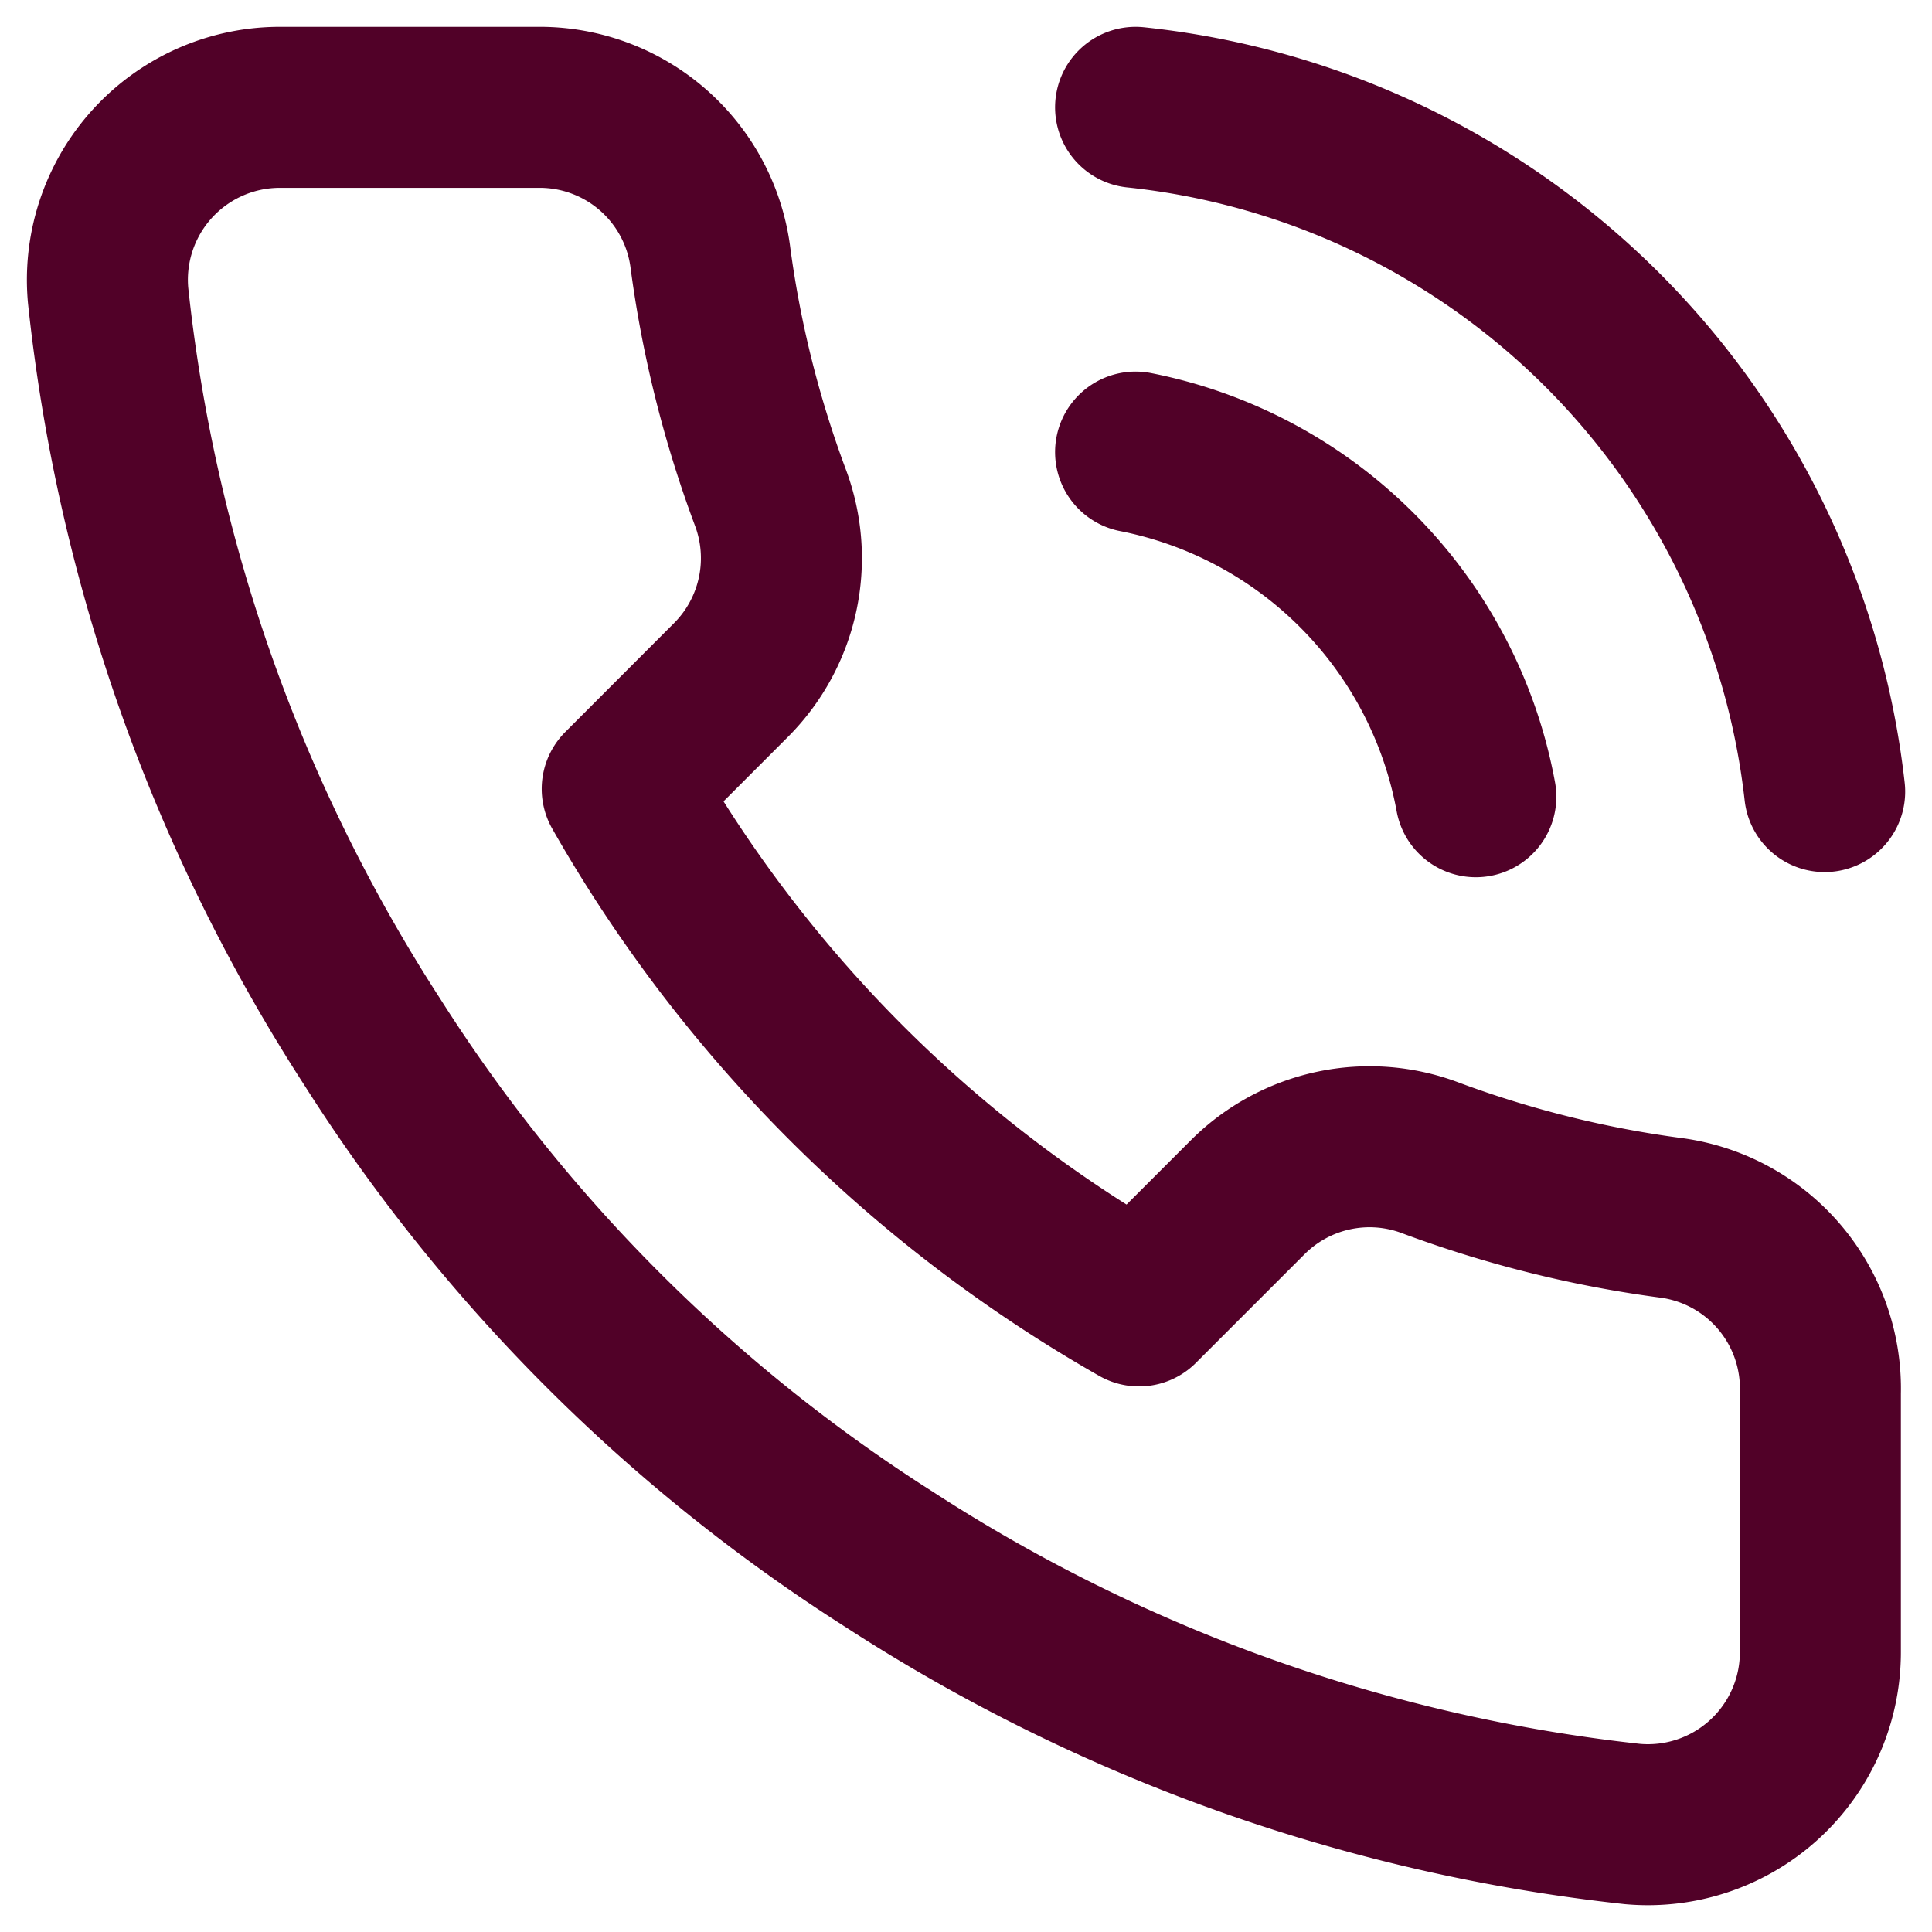
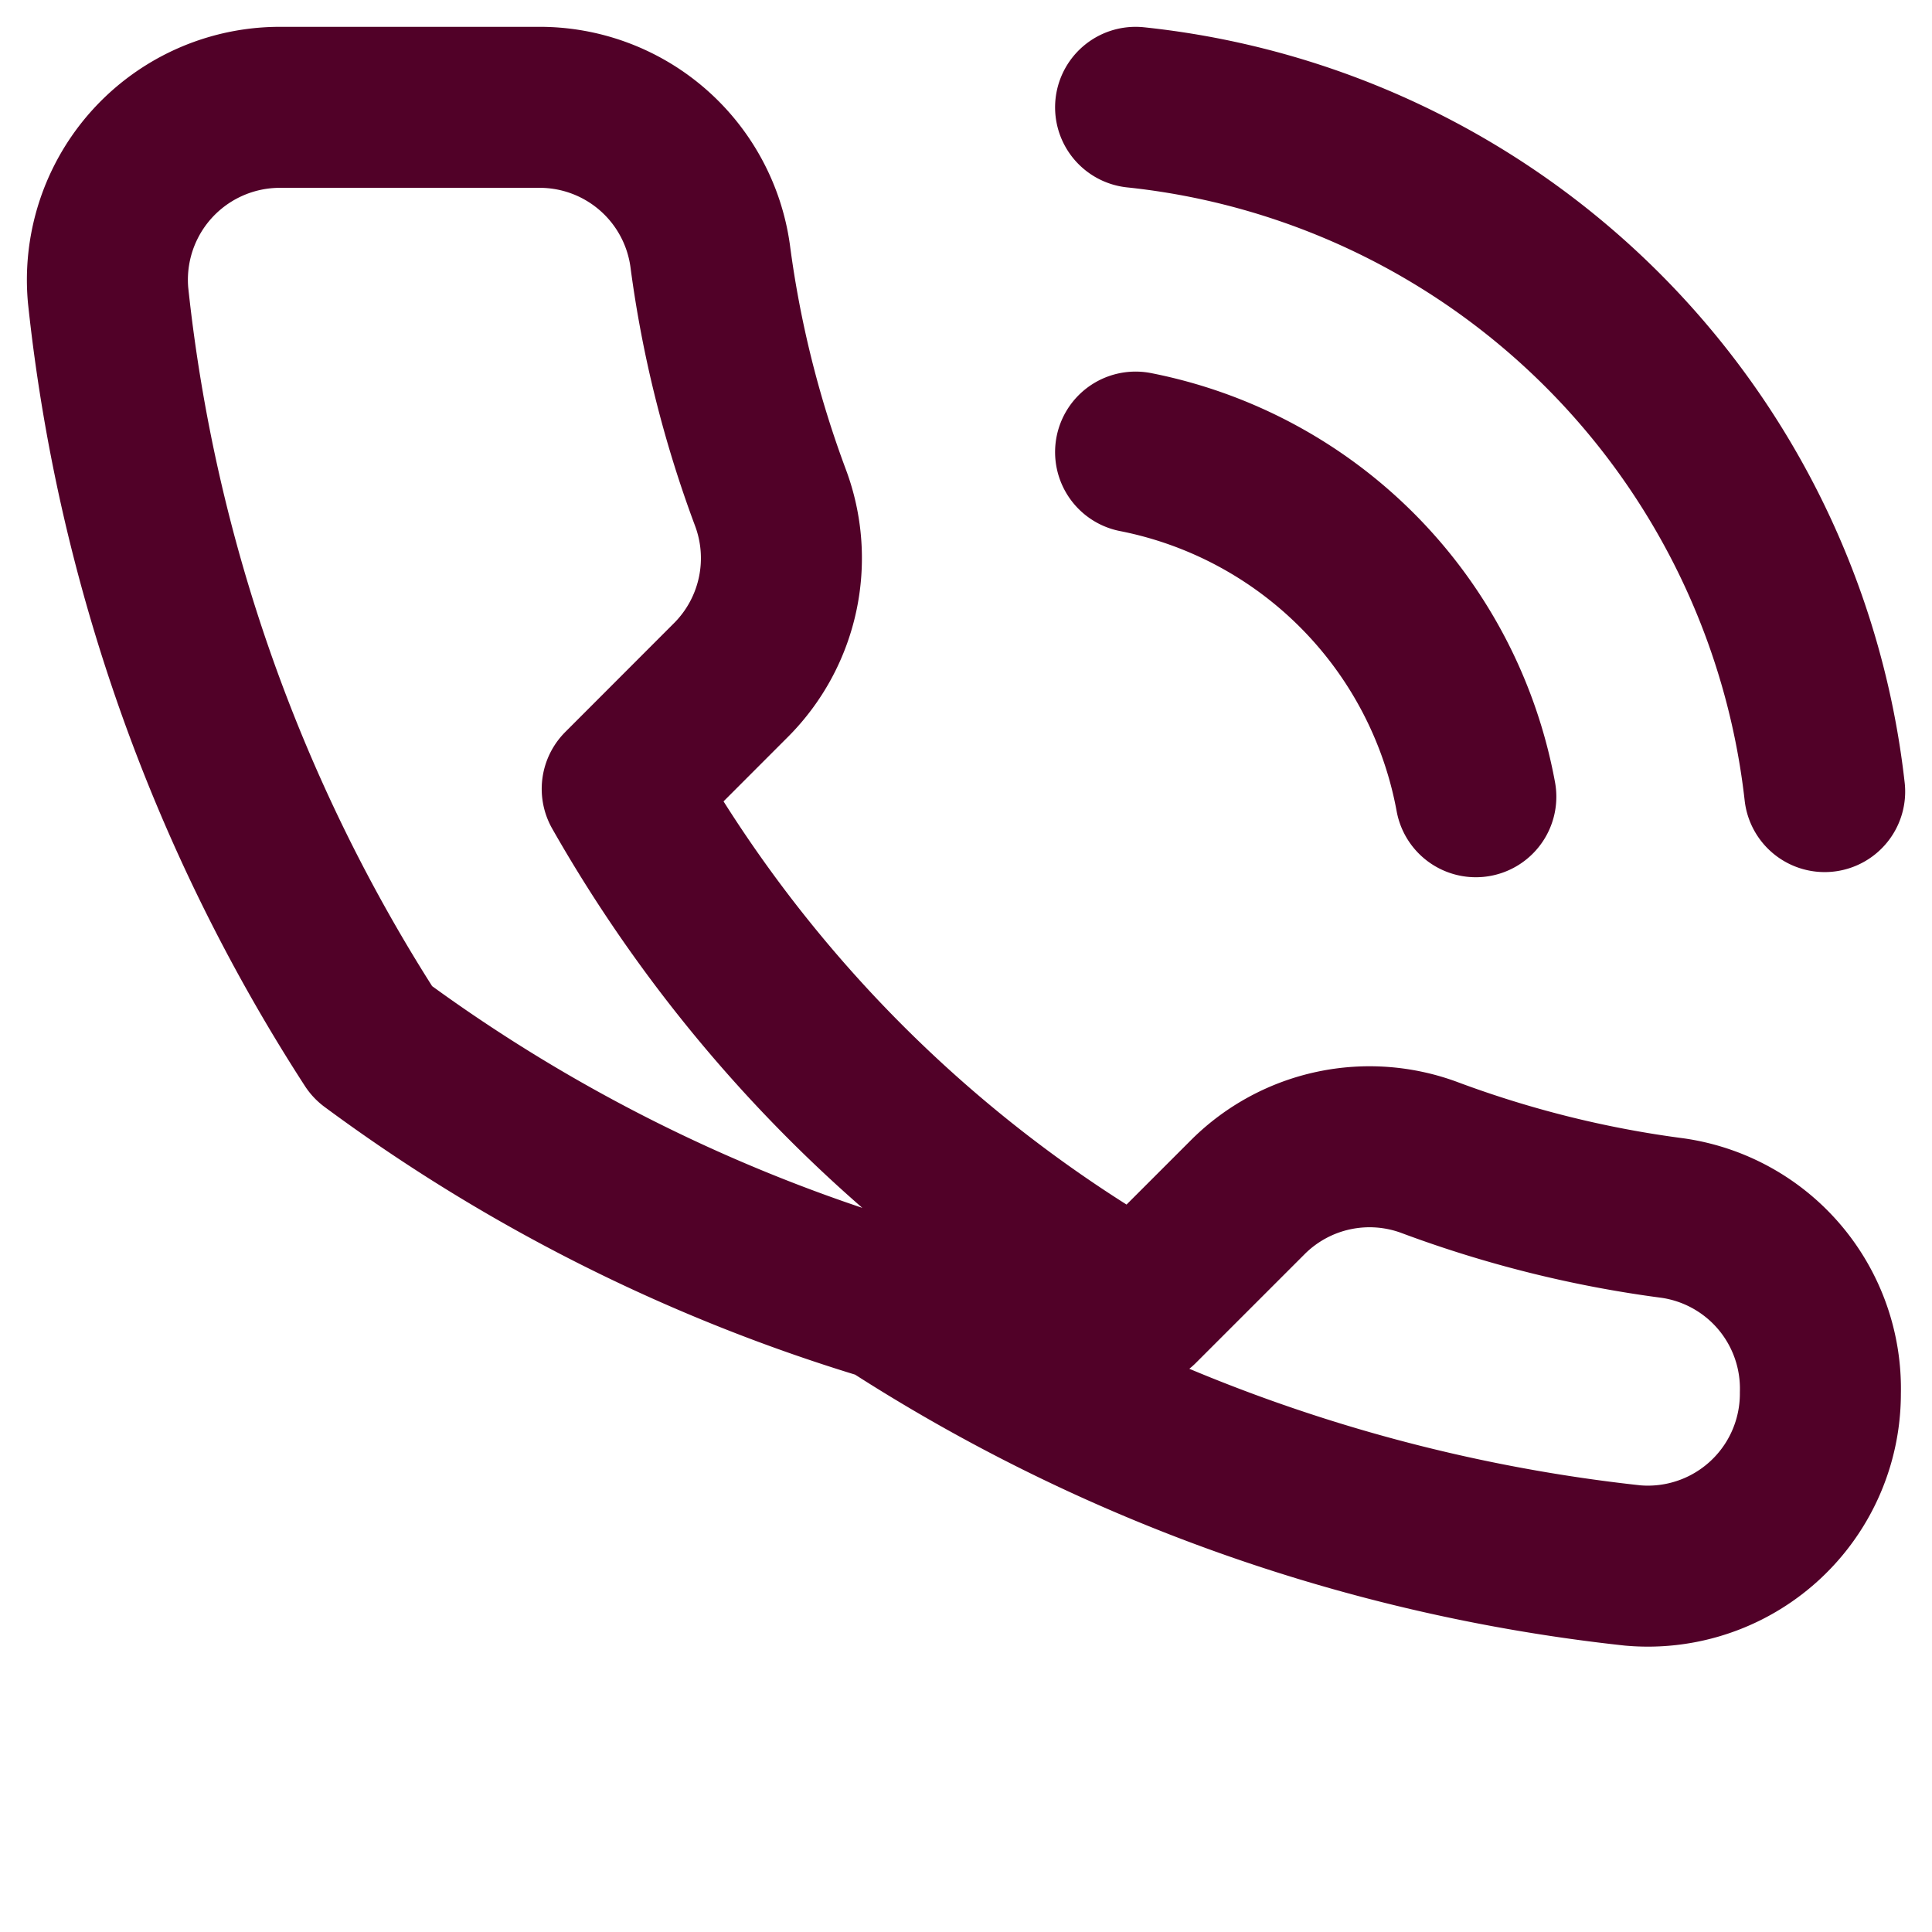
<svg xmlns="http://www.w3.org/2000/svg" width="18" height="18" fill="none">
-   <path d="M10.58 1A7.22 7.22 0 0117 7.375m-6.42-3.163a4.012 4.012 0 013.17 3.211m3.21 5.556v2.409a1.607 1.607 0 01-1.75 1.606 15.877 15.877 0 01-6.925-2.465A15.653 15.653 0 013.47 9.71a15.894 15.894 0 01-2.463-6.96A1.607 1.607 0 012.603 1h2.408a1.604 1.604 0 011.605 1.38c.101.77.29 1.528.562 2.256a1.607 1.607 0 01-.362 1.694L5.797 7.35a12.844 12.844 0 004.815 4.817l1.02-1.02a1.605 1.605 0 011.693-.36c.728.271 1.484.46 2.255.561a1.605 1.605 0 011.38 1.63z" stroke="#510128" stroke-width="1.5" stroke-linecap="round" stroke-linejoin="round" />
+   <path d="M10.58 1A7.22 7.22 0 0117 7.375m-6.42-3.163a4.012 4.012 0 013.17 3.211m3.21 5.556a1.607 1.607 0 01-1.75 1.606 15.877 15.877 0 01-6.925-2.465A15.653 15.653 0 013.47 9.71a15.894 15.894 0 01-2.463-6.96A1.607 1.607 0 012.603 1h2.408a1.604 1.604 0 011.605 1.38c.101.77.29 1.528.562 2.256a1.607 1.607 0 01-.362 1.694L5.797 7.35a12.844 12.844 0 004.815 4.817l1.02-1.02a1.605 1.605 0 011.693-.36c.728.271 1.484.46 2.255.561a1.605 1.605 0 011.38 1.63z" stroke="#510128" stroke-width="1.5" stroke-linecap="round" stroke-linejoin="round" />
</svg>